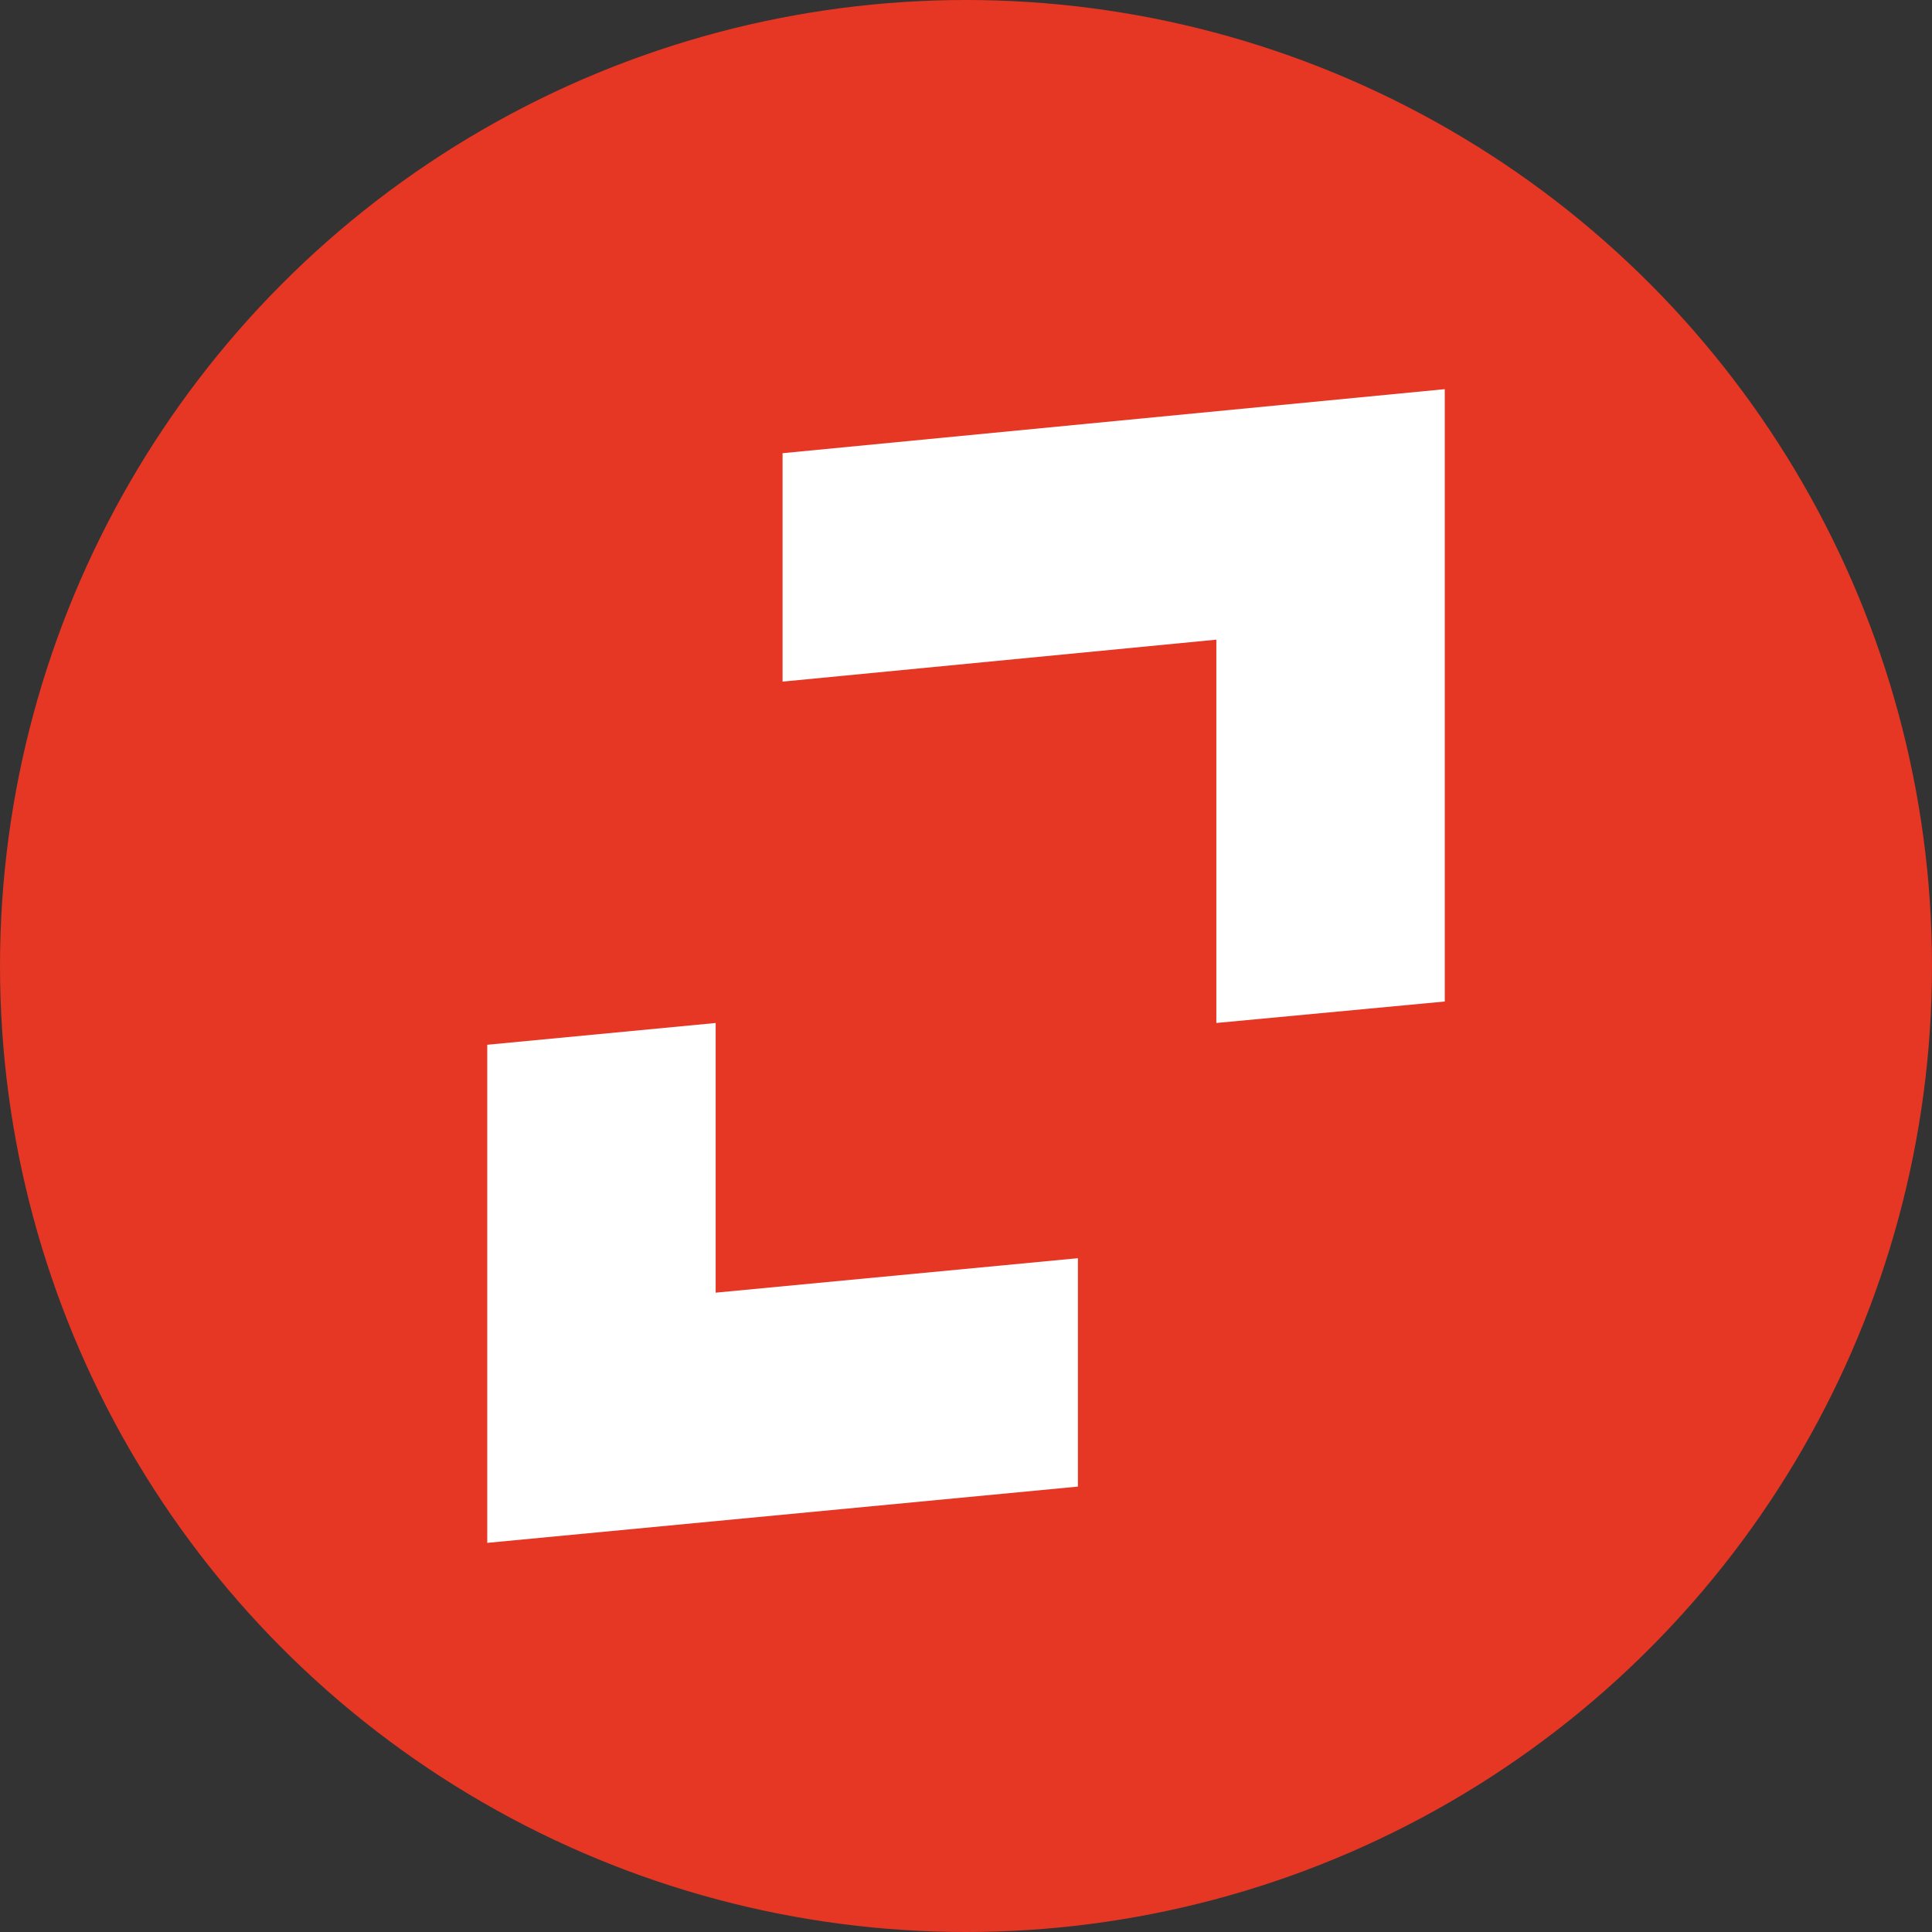
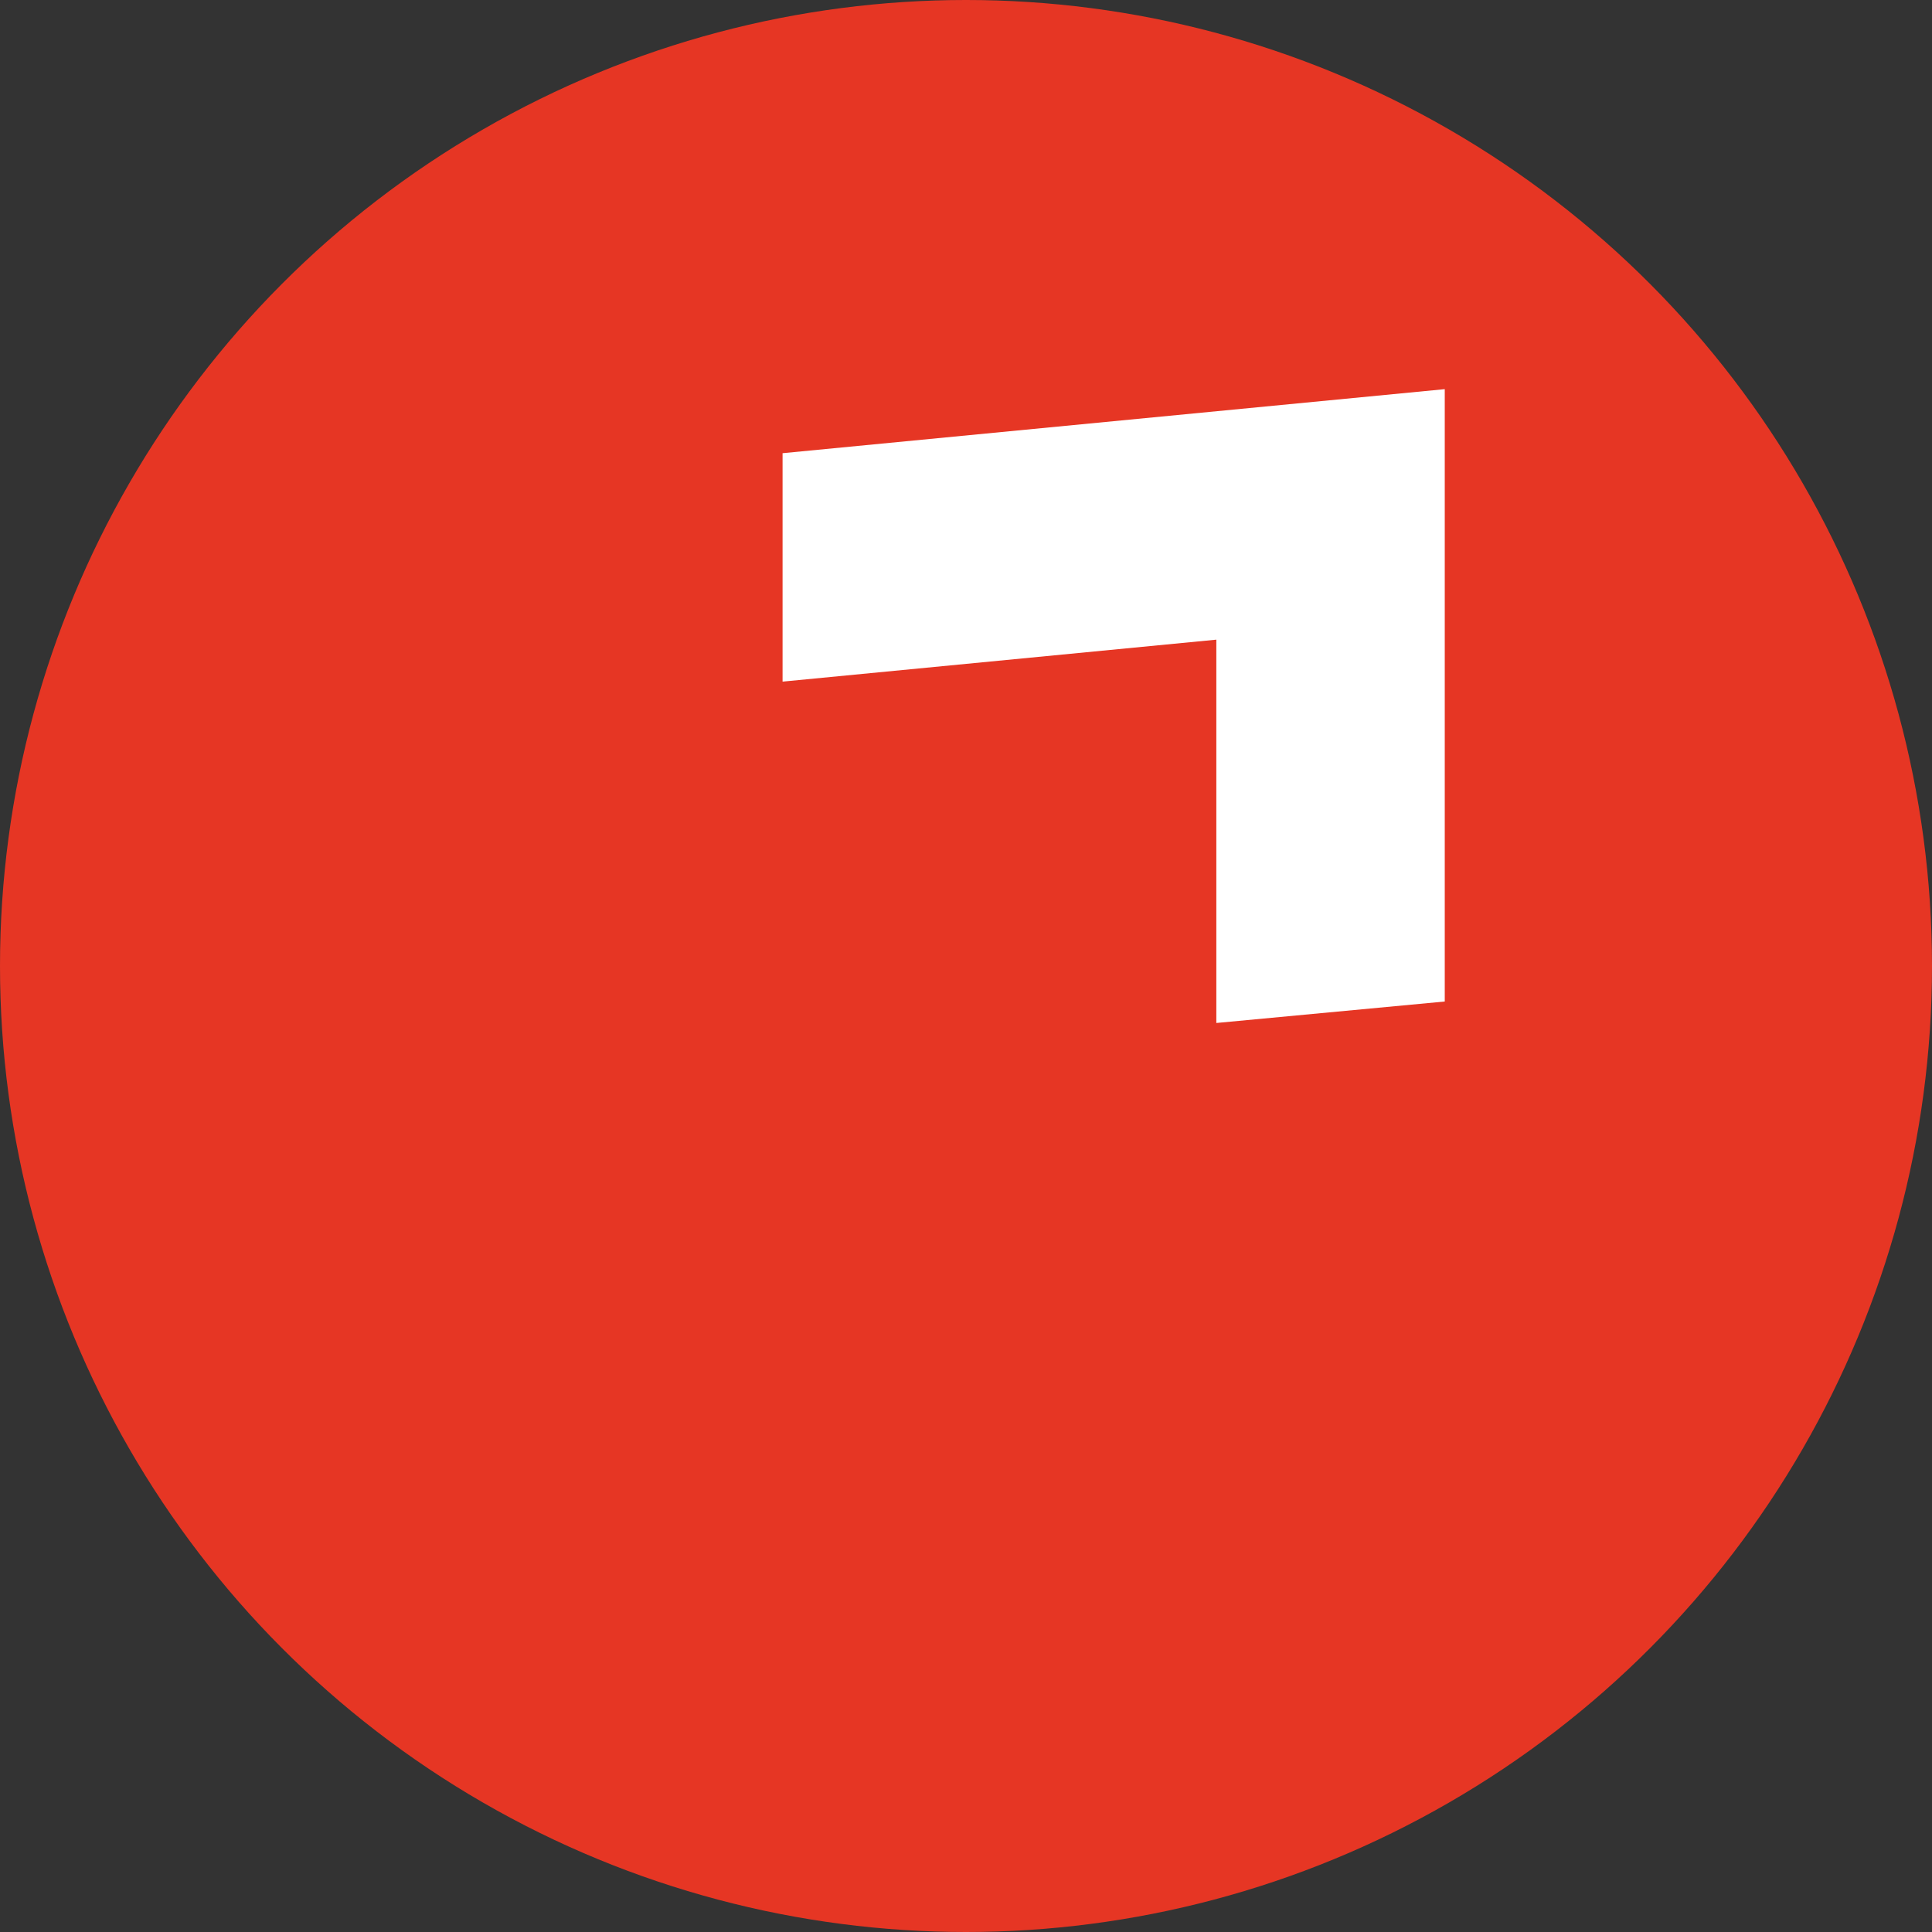
<svg xmlns="http://www.w3.org/2000/svg" width="103" height="103" viewBox="0 0 103 103">
  <rect x="0" y="0" width="103" height="103" fill="#333333" stroke="none" />
  <g id="Groupe_32" data-name="Groupe 32" transform="translate(-140 -1247)">
    <circle id="Ellipse_1" data-name="Ellipse 1" cx="51.5" cy="51.5" r="51.5" transform="translate(140 1247)" fill="#e63624" />
    <g id="Groupe_25" data-name="Groupe 25" transform="translate(162.033 1267.747)">
      <path id="Tracé_37" data-name="Tracé 37" d="M34.89,3.414V15.592l23.125-2.237V33.791l12.178-1.145V0Z" transform="translate(-15.202)" fill="#fff" />
-       <path id="Tracé_38" data-name="Tracé 38" d="M12.406,85.009V70.632L.229,71.793V98.348l31.489-3V83.172Z" transform="translate(3.715 -36.841)" fill="#fff" />
    </g>
  </g>
</svg>